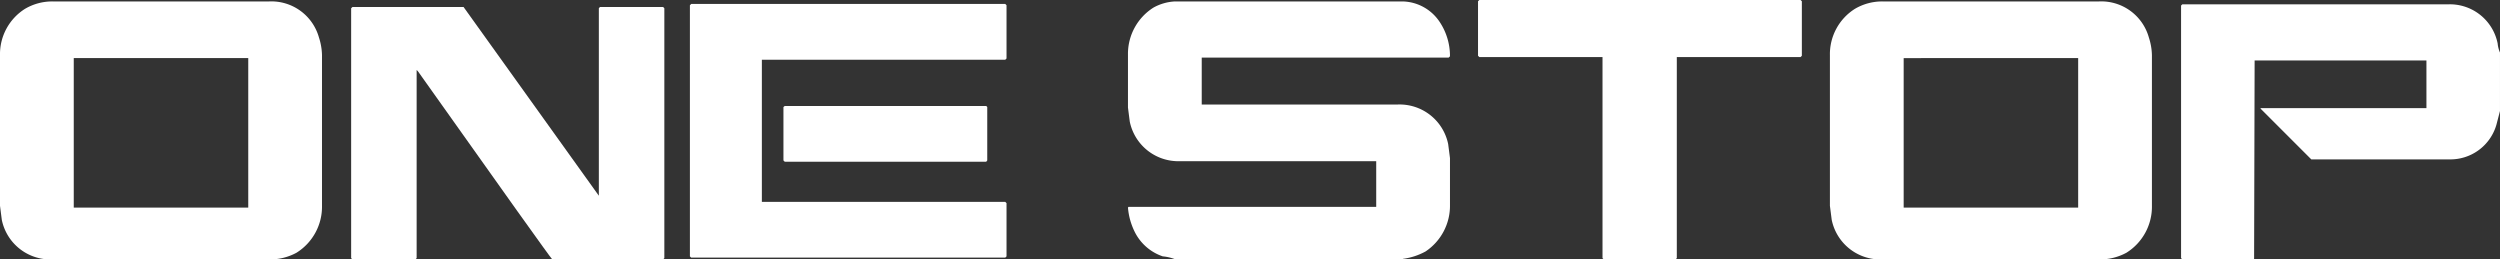
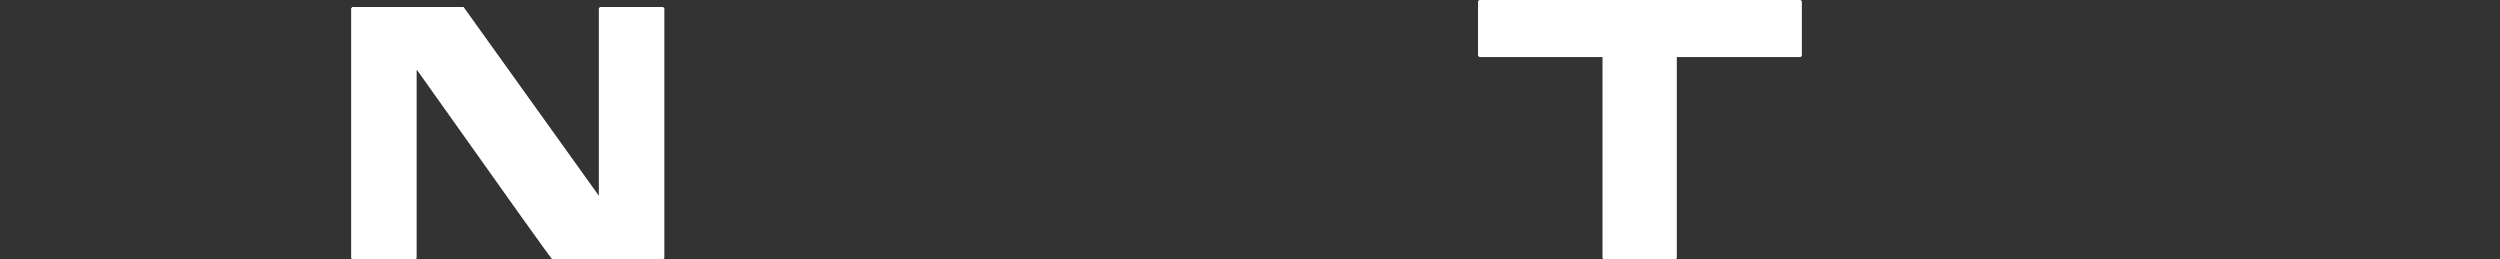
<svg xmlns="http://www.w3.org/2000/svg" viewBox="0 0 167.944 17.426">
  <rect x="0" y="0" width="167.944" height="17.426" fill="#333333" stroke="none" />
  <title>onestop</title>
  <g id="レイヤー_2" data-name="レイヤー 2">
    <g id="レイヤー_1-2" data-name="レイヤー 1">
-       <path d="M3.566.097H18.068a3.319,3.319,0,0,1,3.357,2.417,4.111,4.111,0,0,1,.206,1.184V13.825a3.641,3.641,0,0,1-1.716,3.155,3.706,3.706,0,0,1-1.813.446H3.529A3.33,3.33,0,0,1,.121,14.768L0,13.825V3.698A3.596,3.596,0,0,1,1.681.593,3.595,3.595,0,0,1,3.566.097ZM4.955,3.902V13.946H16.677V3.902Z" fill="#fff" />
      <path d="M23.675.47h7.466l9.088,12.678V.556L40.304.47h4.241l.084.086V17.341l-.084.086H37.1q-.241-.254-9.026-12.641L28.026,4.75V4.713h-.037V17.341l-.086.086H23.675l-.086-.086V.556Z" fill="#fff" />
-       <path d="M46.432.266H67.53l.086.086v3.577l-.086.084H51.18v9.547H67.53l.086.086v3.577l-.086.084H46.432l-.086-.084V.352ZM52.716,7.119H66.251l.07.07v3.59l-.07.084H52.716l-.086-.084v-3.59Z" fill="#fff" />
-       <path d="M78.929.097H94.253a3.072,3.072,0,0,1,2.5,1.437,4.124,4.124,0,0,1,.652,2.127v.123l-.086.084H80.729V7.022H93.877a3.33,3.33,0,0,1,3.408,2.659l.121.94v3.155a3.687,3.687,0,0,1-1.643,3.118,4.359,4.359,0,0,1-1.51.494l-.037.037H78.965a3.13,3.13,0,0,0-.857-.204,3.272,3.272,0,0,1-1.837-1.56,4.476,4.476,0,0,1-.497-1.716l.035-.048h16.642v-3.07H79.303a3.33,3.33,0,0,1-3.408-2.659l-.121-.943V3.661A3.674,3.674,0,0,1,77.49.508,3.293,3.293,0,0,1,78.929.097Z" fill="#fff" />
      <path d="M99.377,0H120.958l.086.084V3.746l-.086.086h-8.314V17.341l-.084.086h-4.821l-.086-.086V3.832h-8.277l-.086-.086V.084Z" fill="#fff" />
-       <path d="M126.495.097H140.997a3.319,3.319,0,0,1,3.357,2.417,4.108,4.108,0,0,1,.207,1.184V13.825a3.642,3.642,0,0,1-1.716,3.155,3.706,3.706,0,0,1-1.813.446H126.458a3.33,3.33,0,0,1-3.408-2.659l-.121-.943V3.698A3.596,3.596,0,0,1,124.61.593,3.594,3.594,0,0,1,126.495.097Zm1.389,3.806V13.946h11.722V3.902Z" fill="#fff" />
-       <path d="M146.604.29h17.896a3.272,3.272,0,0,1,3.287,2.635,1.95,1.95,0,0,0,.156.604V7.457l-.242.93a3.219,3.219,0,0,1-3.153,2.32h-9.281L151.86,7.299V7.264h11.142V4.061H151.46v.035l-.035,13.293-.048.037h-4.772l-.086-.086V.373Z" fill="#fff" />
    </g>
  </g>
</svg>